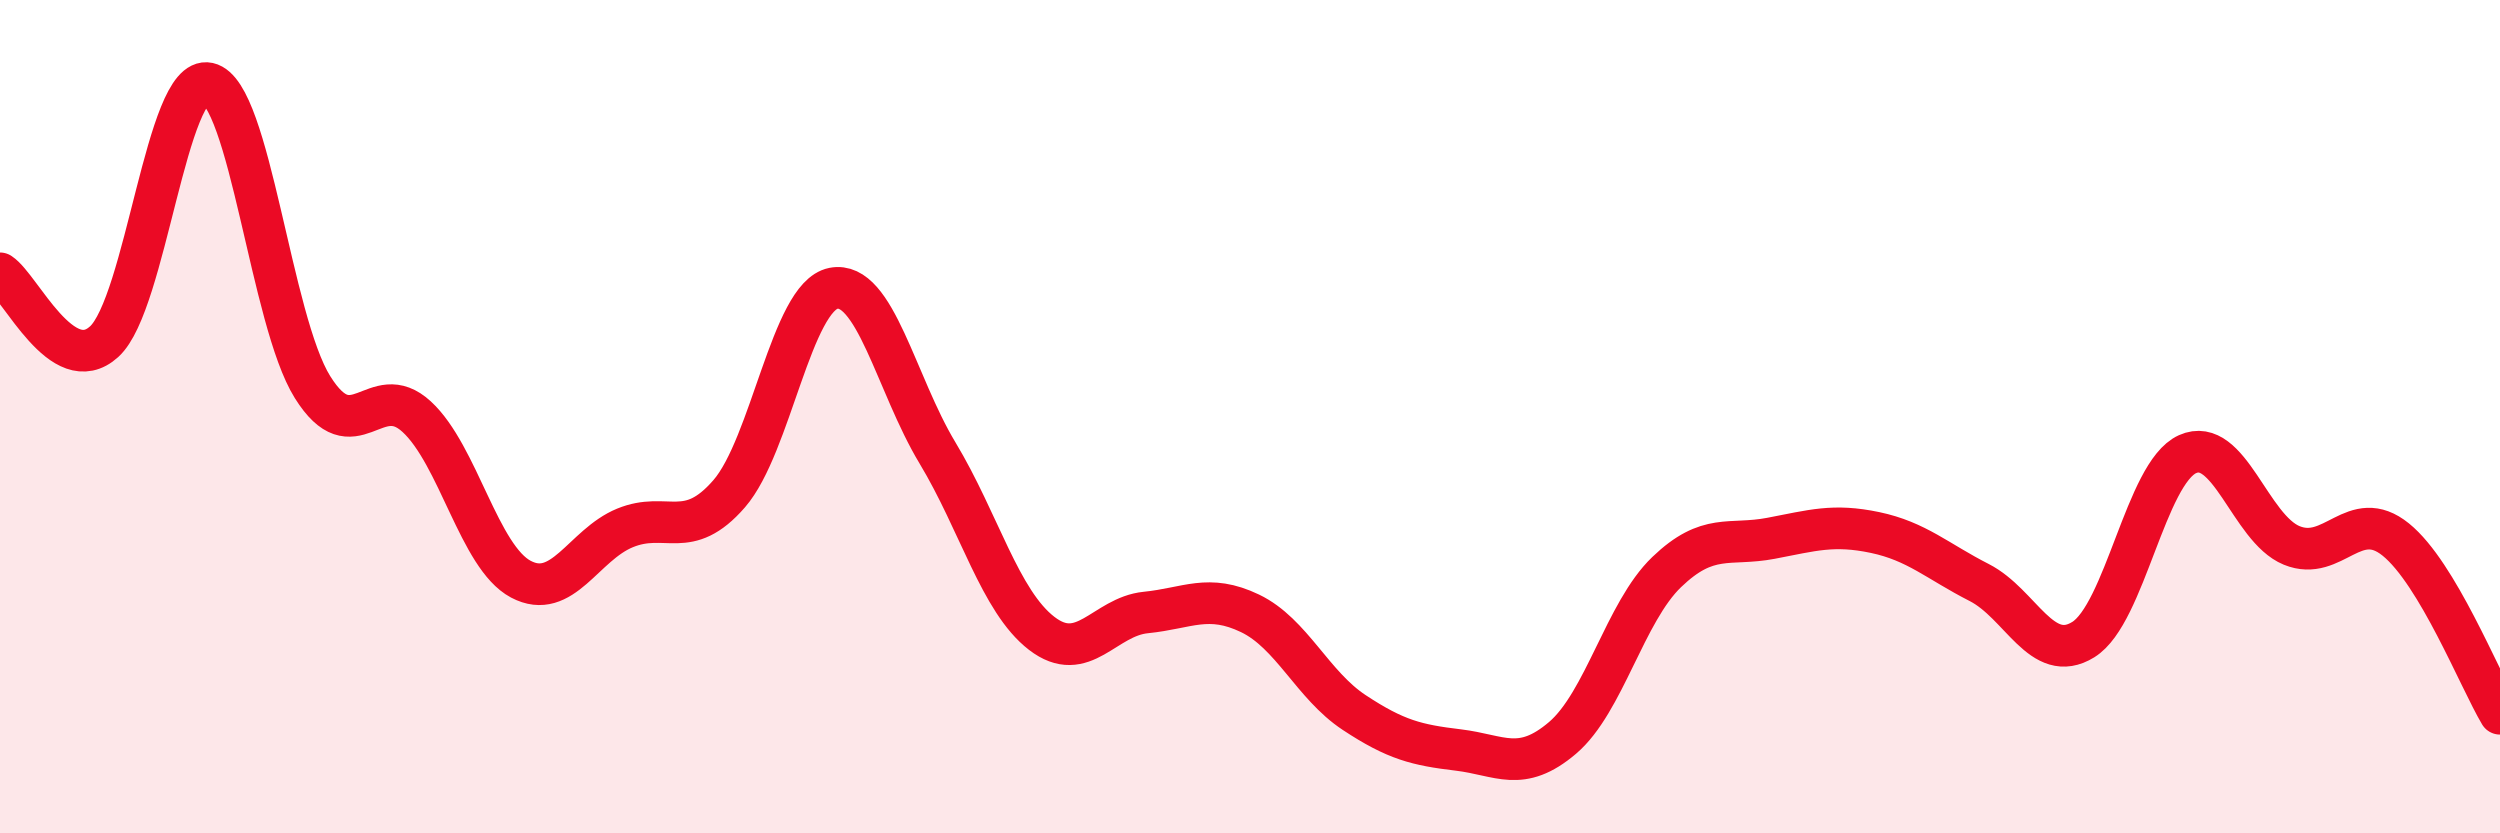
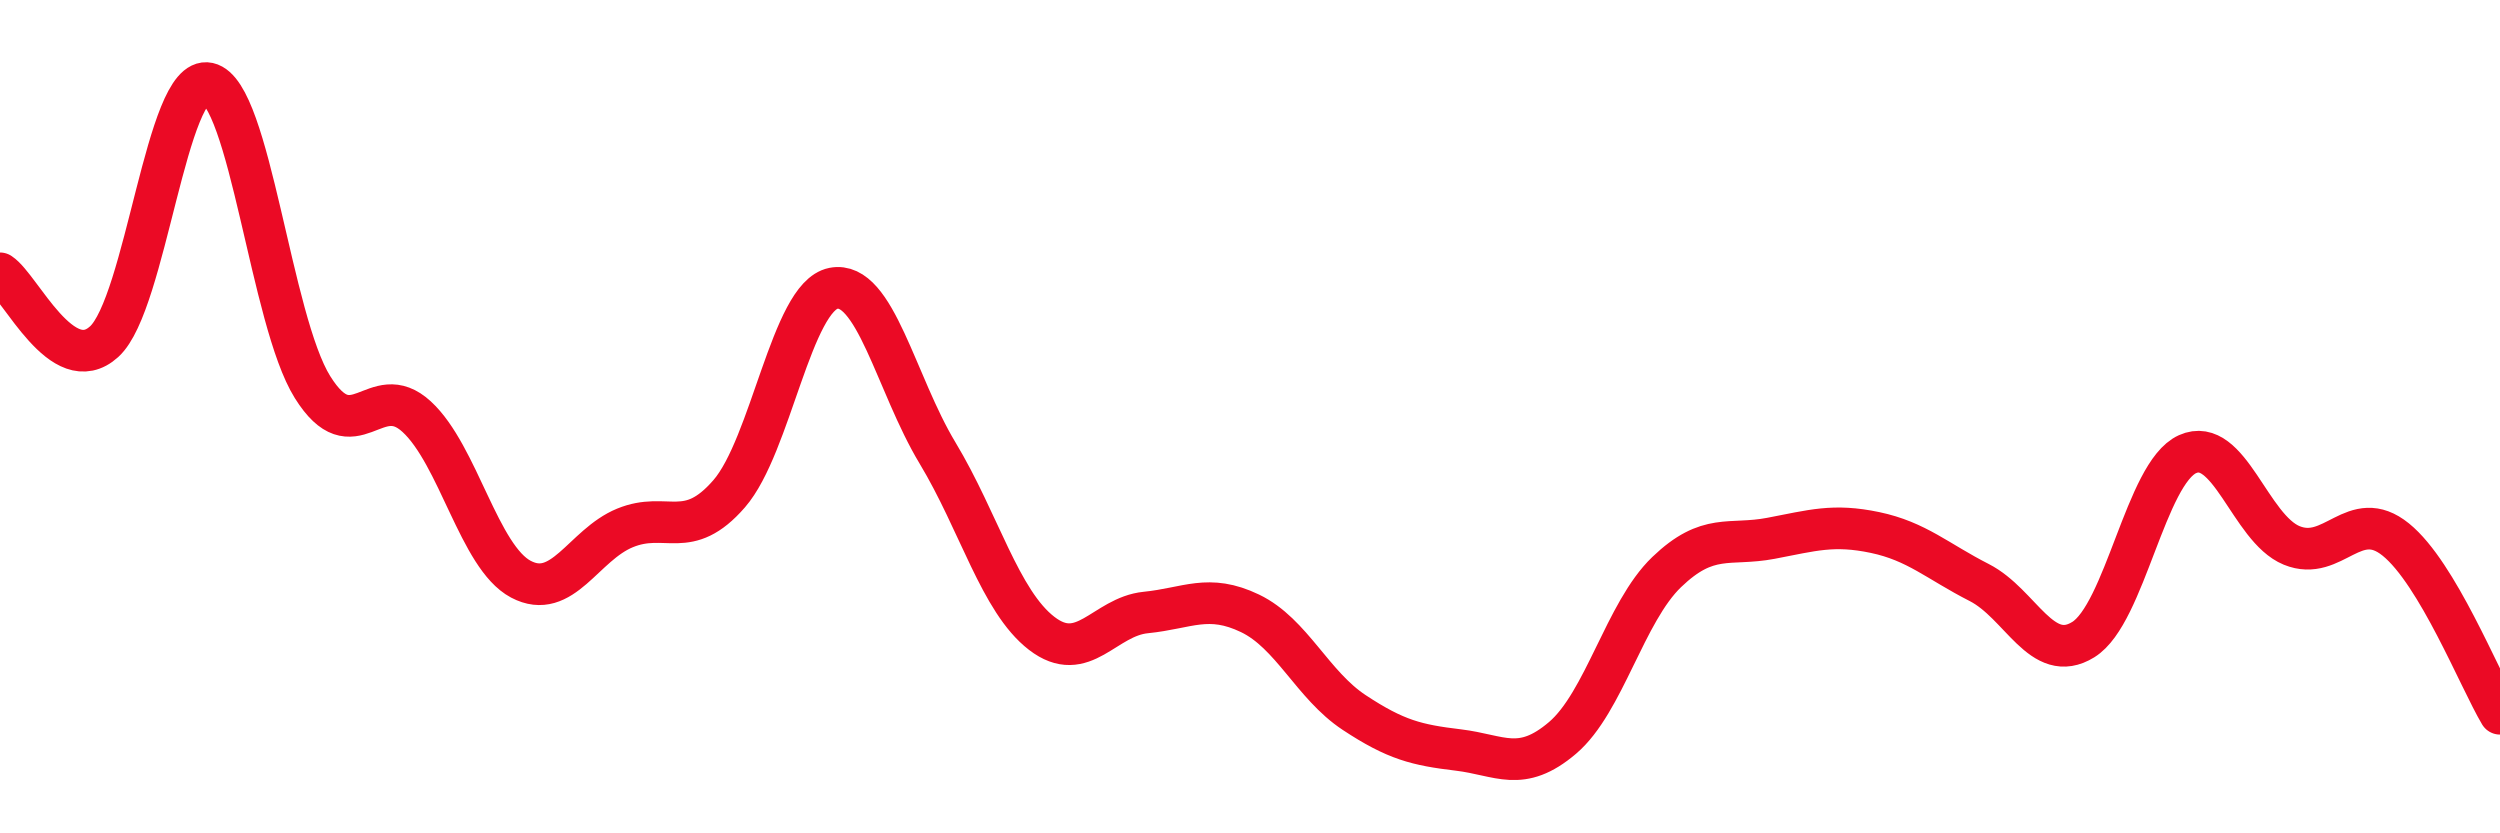
<svg xmlns="http://www.w3.org/2000/svg" width="60" height="20" viewBox="0 0 60 20">
-   <path d="M 0,6.56 C 0.5,6.89 1.5,9.11 2.5,8.2 C 3.5,7.29 4,1.78 5,2 C 6,2.22 6.5,7.69 7.5,9.29 C 8.5,10.89 9,9.08 10,10 C 11,10.92 11.5,13.37 12.5,13.9 C 13.5,14.43 14,13.08 15,12.67 C 16,12.26 16.5,13 17.5,11.85 C 18.5,10.7 19,7.12 20,6.92 C 21,6.72 21.5,9.21 22.5,10.87 C 23.5,12.53 24,14.43 25,15.2 C 26,15.97 26.5,14.8 27.5,14.7 C 28.5,14.6 29,14.24 30,14.72 C 31,15.2 31.5,16.44 32.5,17.1 C 33.5,17.76 34,17.88 35,18 C 36,18.12 36.5,18.56 37.5,17.71 C 38.5,16.86 39,14.69 40,13.73 C 41,12.77 41.5,13.11 42.5,12.92 C 43.5,12.73 44,12.57 45,12.78 C 46,12.99 46.5,13.47 47.5,13.98 C 48.5,14.49 49,15.97 50,15.35 C 51,14.73 51.5,11.35 52.5,10.9 C 53.5,10.45 54,12.68 55,13.09 C 56,13.5 56.5,12.14 57.5,12.95 C 58.5,13.76 59.5,16.29 60,17.13L60 20L0 20Z" fill="#EB0A25" opacity="0.1" stroke-linecap="round" stroke-linejoin="round" />
  <path d="M 0,6.56 C 0.5,6.89 1.5,9.11 2.5,8.2 C 3.5,7.29 4,1.78 5,2 C 6,2.22 6.5,7.69 7.5,9.29 C 8.5,10.89 9,9.08 10,10 C 11,10.92 11.5,13.37 12.5,13.9 C 13.5,14.43 14,13.08 15,12.67 C 16,12.26 16.5,13 17.5,11.85 C 18.5,10.7 19,7.12 20,6.92 C 21,6.72 21.5,9.21 22.5,10.87 C 23.5,12.53 24,14.43 25,15.2 C 26,15.97 26.5,14.8 27.5,14.7 C 28.5,14.6 29,14.24 30,14.72 C 31,15.2 31.5,16.44 32.5,17.1 C 33.5,17.76 34,17.88 35,18 C 36,18.12 36.5,18.56 37.5,17.71 C 38.5,16.86 39,14.69 40,13.73 C 41,12.77 41.5,13.11 42.5,12.92 C 43.5,12.73 44,12.57 45,12.78 C 46,12.99 46.5,13.47 47.5,13.98 C 48.5,14.49 49,15.97 50,15.35 C 51,14.73 51.5,11.35 52.5,10.9 C 53.5,10.45 54,12.68 55,13.09 C 56,13.5 56.5,12.14 57.5,12.95 C 58.5,13.76 59.5,16.29 60,17.13" stroke="#EB0A25" stroke-width="1" fill="none" stroke-linecap="round" stroke-linejoin="round" />
</svg>